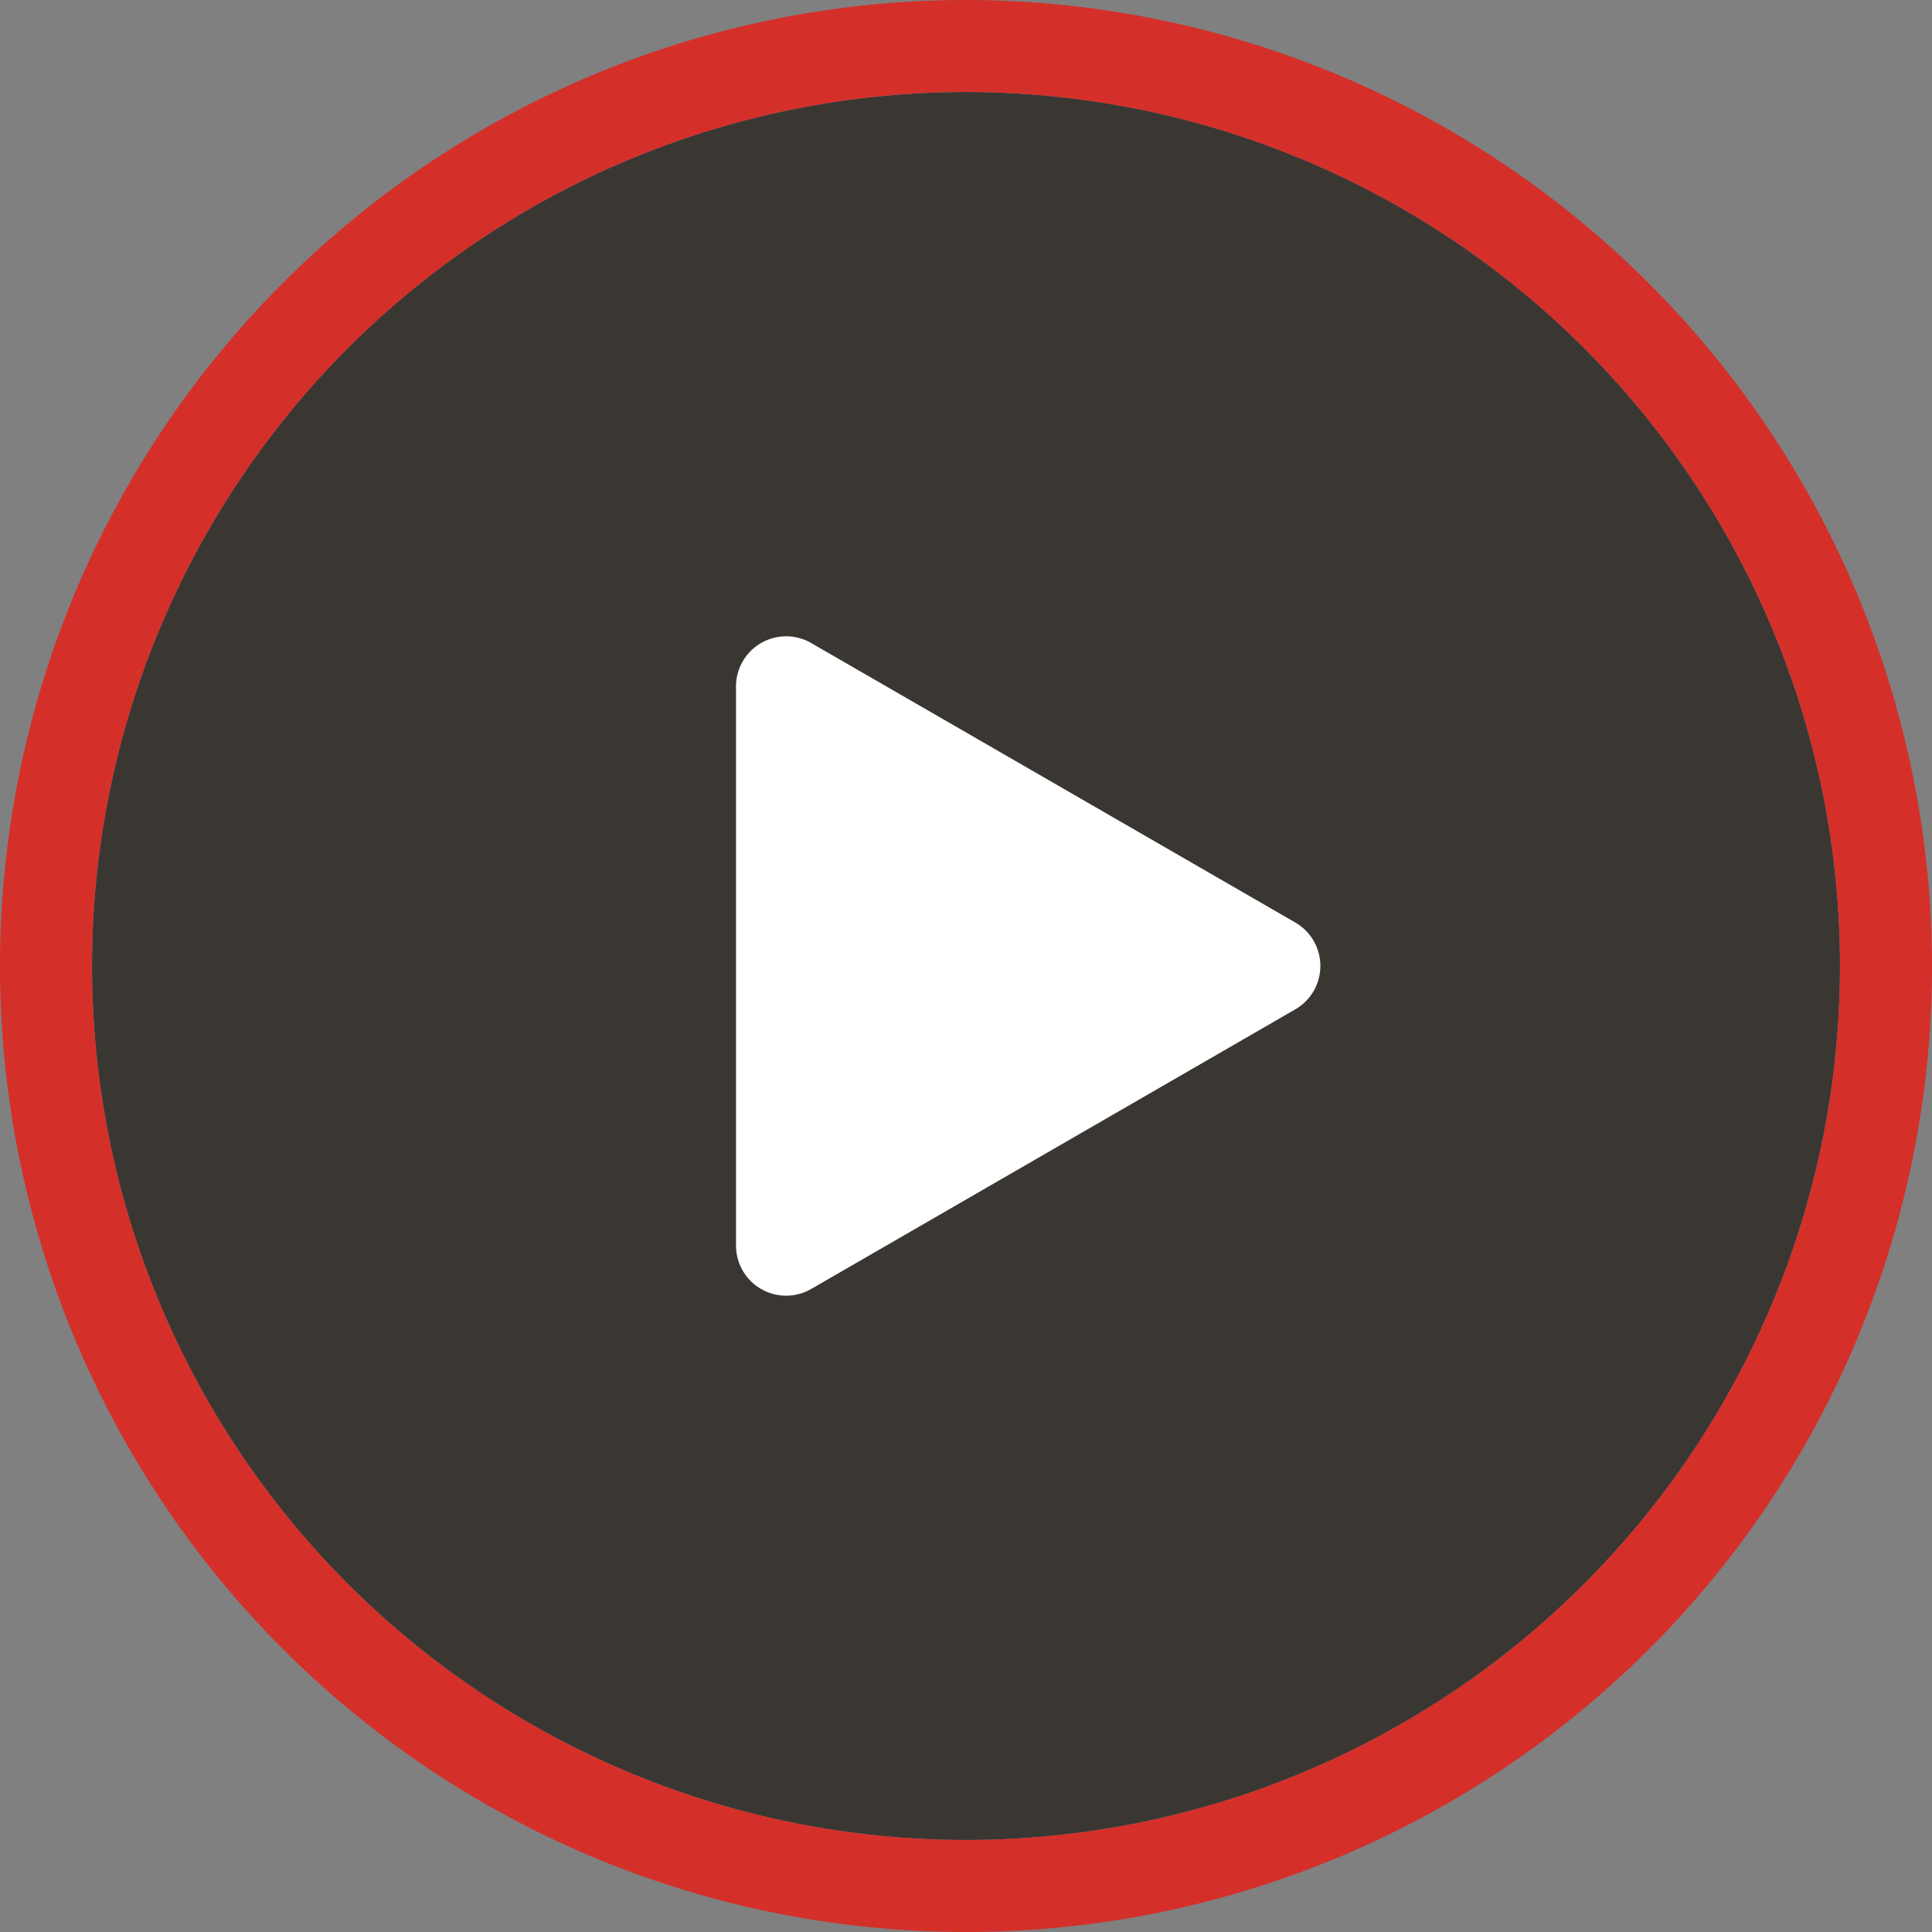
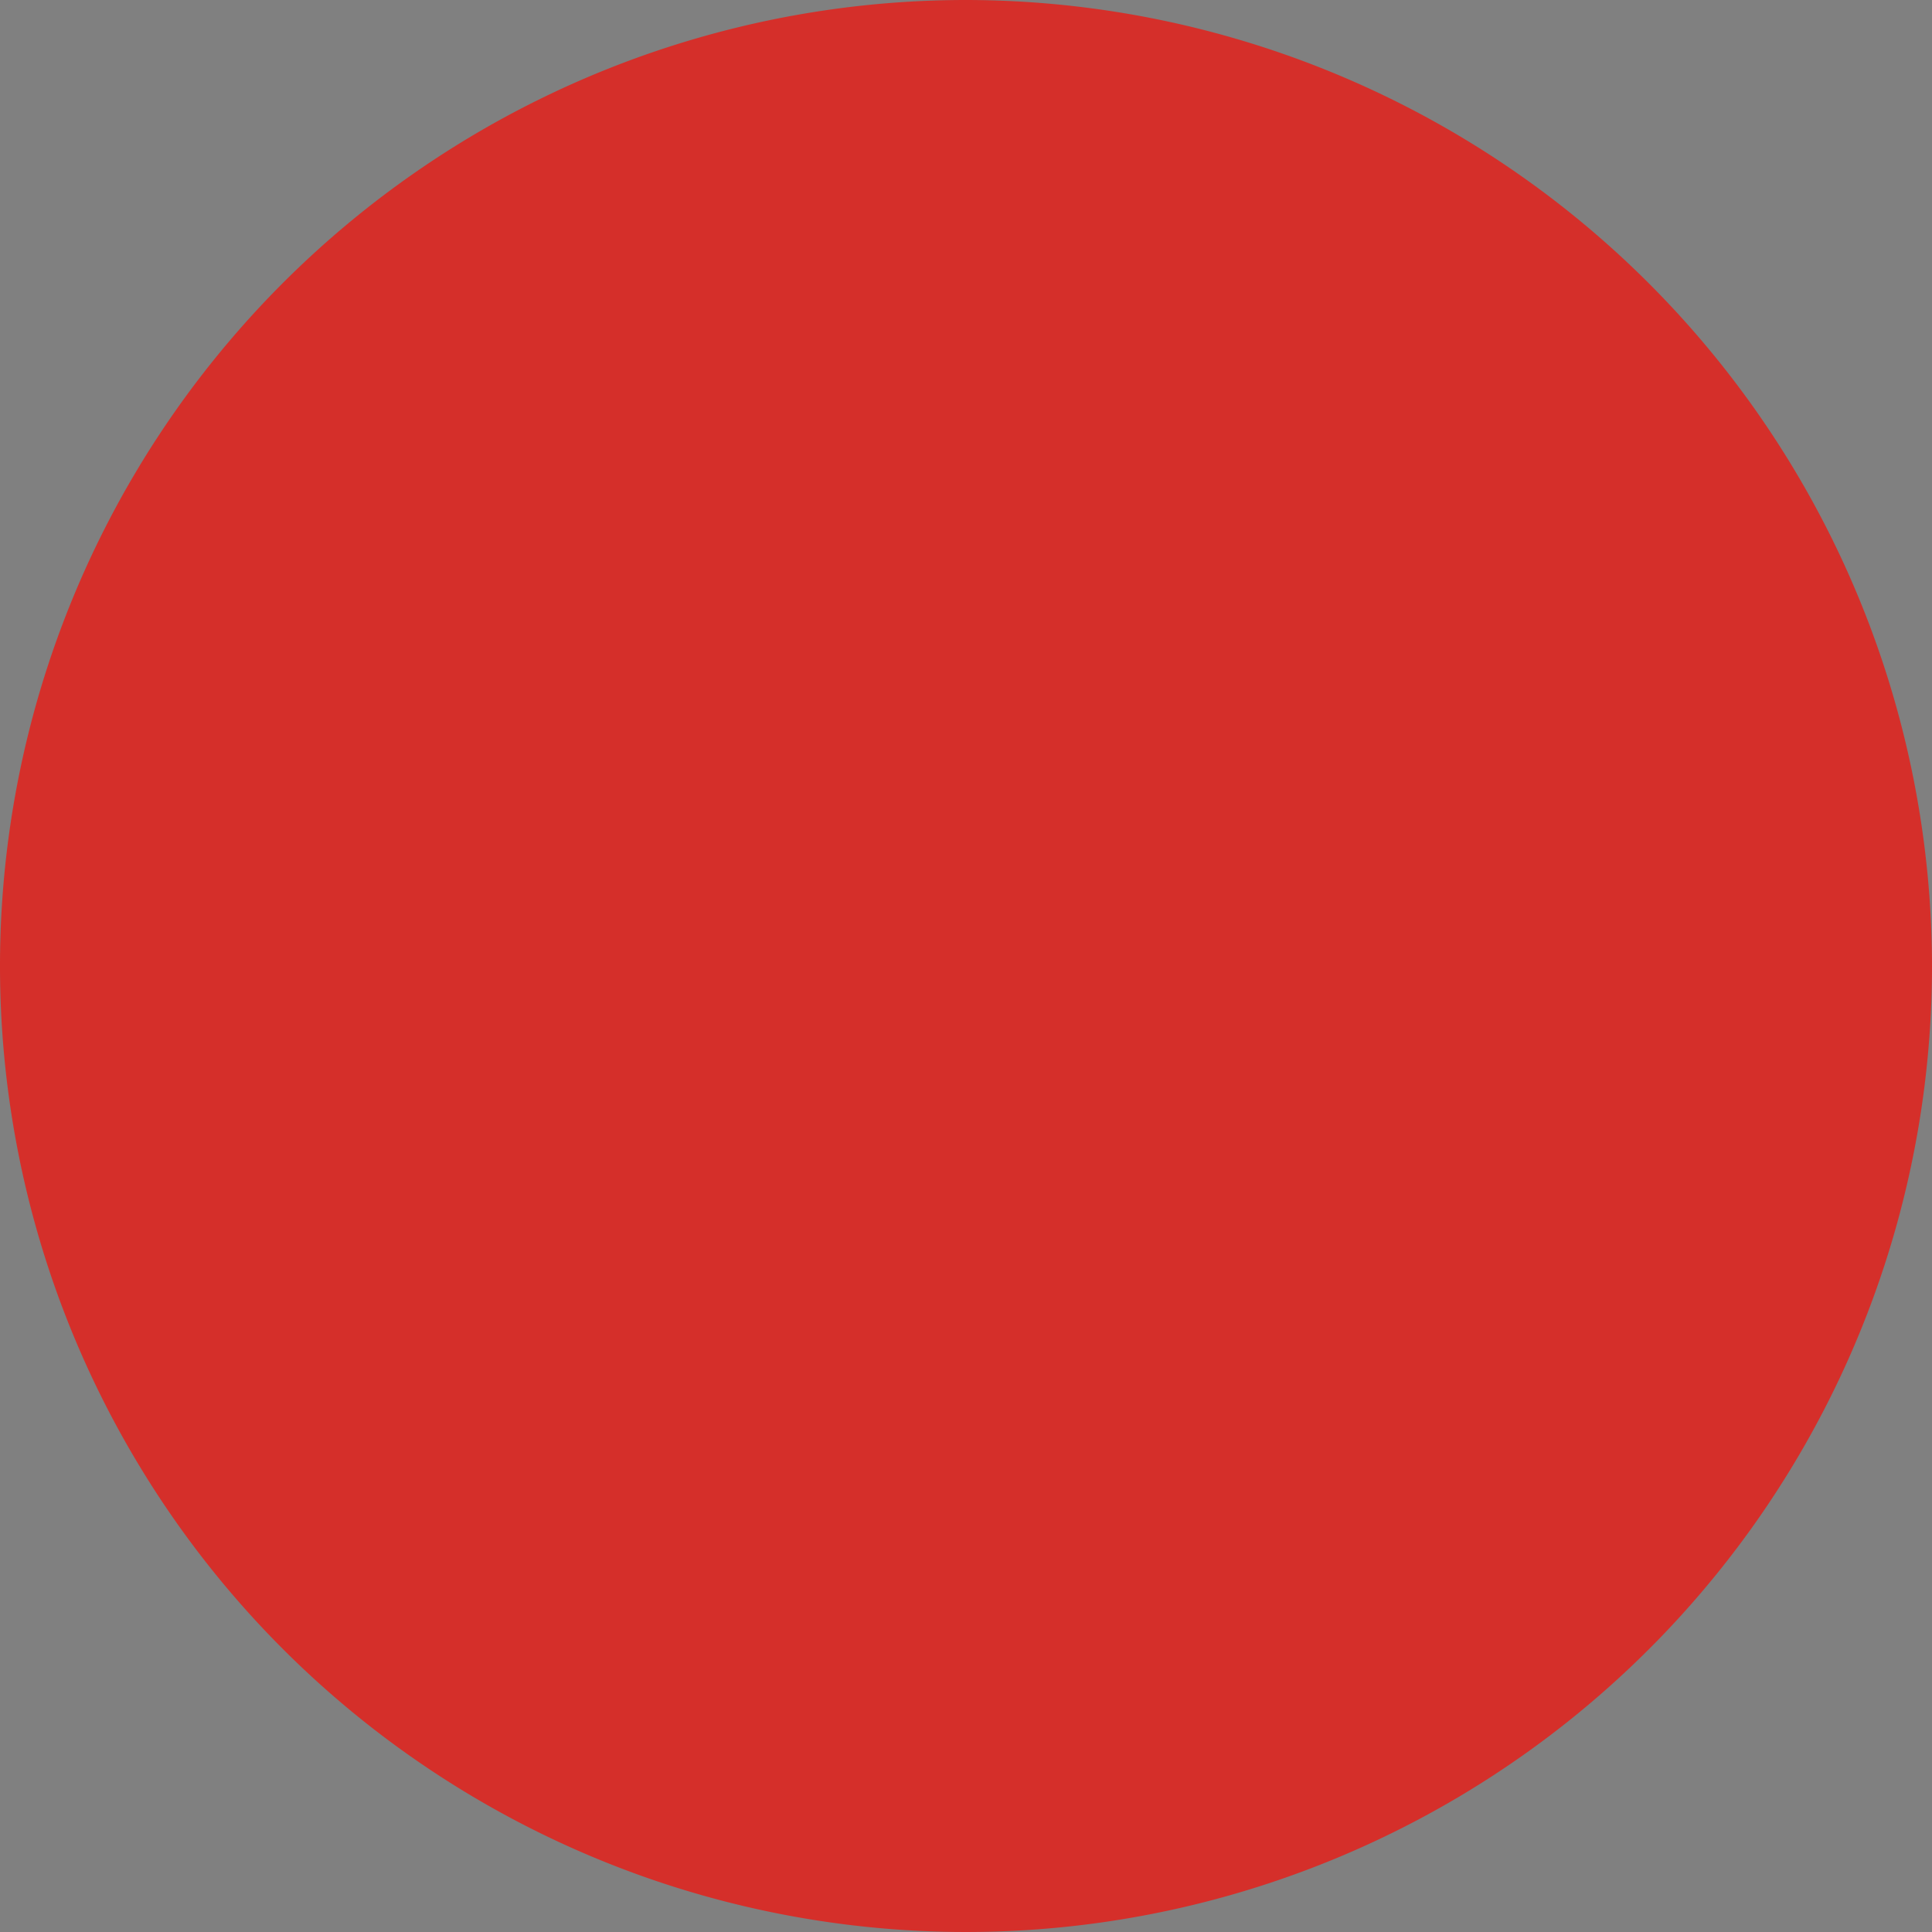
<svg xmlns="http://www.w3.org/2000/svg" id="Layer_1" data-name="Layer 1" viewBox="0 0 126 126">
  <rect x="0" y="0" width="126" height="126" fill="#808080" stroke="none" />
  <defs>
    <style>.cls-1{opacity:0.85;}.cls-2{fill:#2e2a26;}.cls-3{fill:#e4211b;}.cls-4{fill:#fff;}</style>
  </defs>
  <title>icon-play</title>
  <g class="cls-1">
-     <circle class="cls-2" cx="63" cy="63" r="57" />
-     <path class="cls-3" d="M63,6A57,57,0,1,1,6,63,57,57,0,0,1,63,6m0-6a63,63,0,1,0,63,63A63.07,63.07,0,0,0,63,0Z" />
+     <path class="cls-3" d="M63,6m0-6a63,63,0,1,0,63,63A63.07,63.07,0,0,0,63,0Z" />
  </g>
-   <path class="cls-4" d="M84.47,65.83a3.27,3.27,0,0,0,0-5.67L52.91,41.94A3.27,3.27,0,0,0,48,44.78V81.22a3.27,3.27,0,0,0,4.91,2.84L84.47,65.83a3.27,3.27,0,0,0,0-5.67L52.91,41.94A3.27,3.27,0,0,0,48,44.78V81.22a3.27,3.27,0,0,0,4.91,2.84Z" />
</svg>